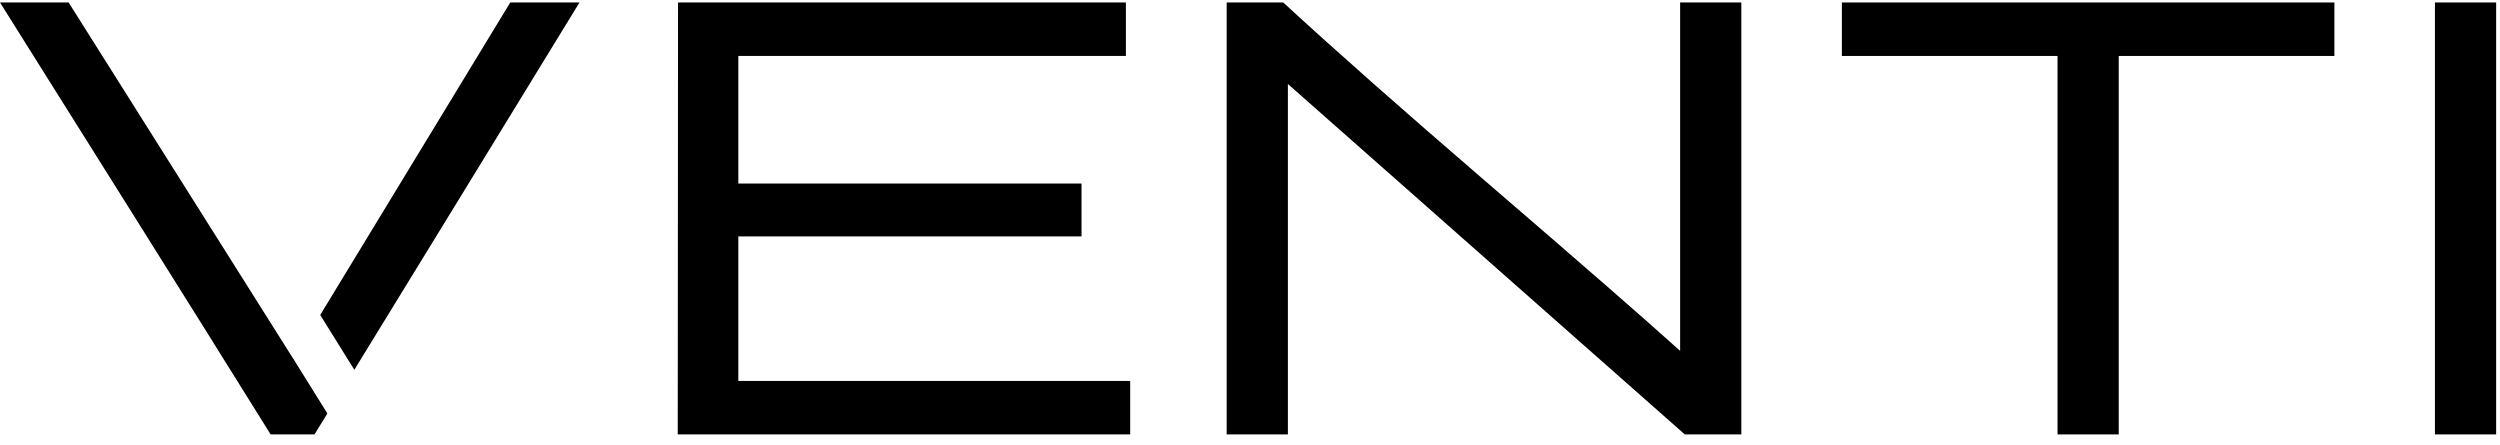
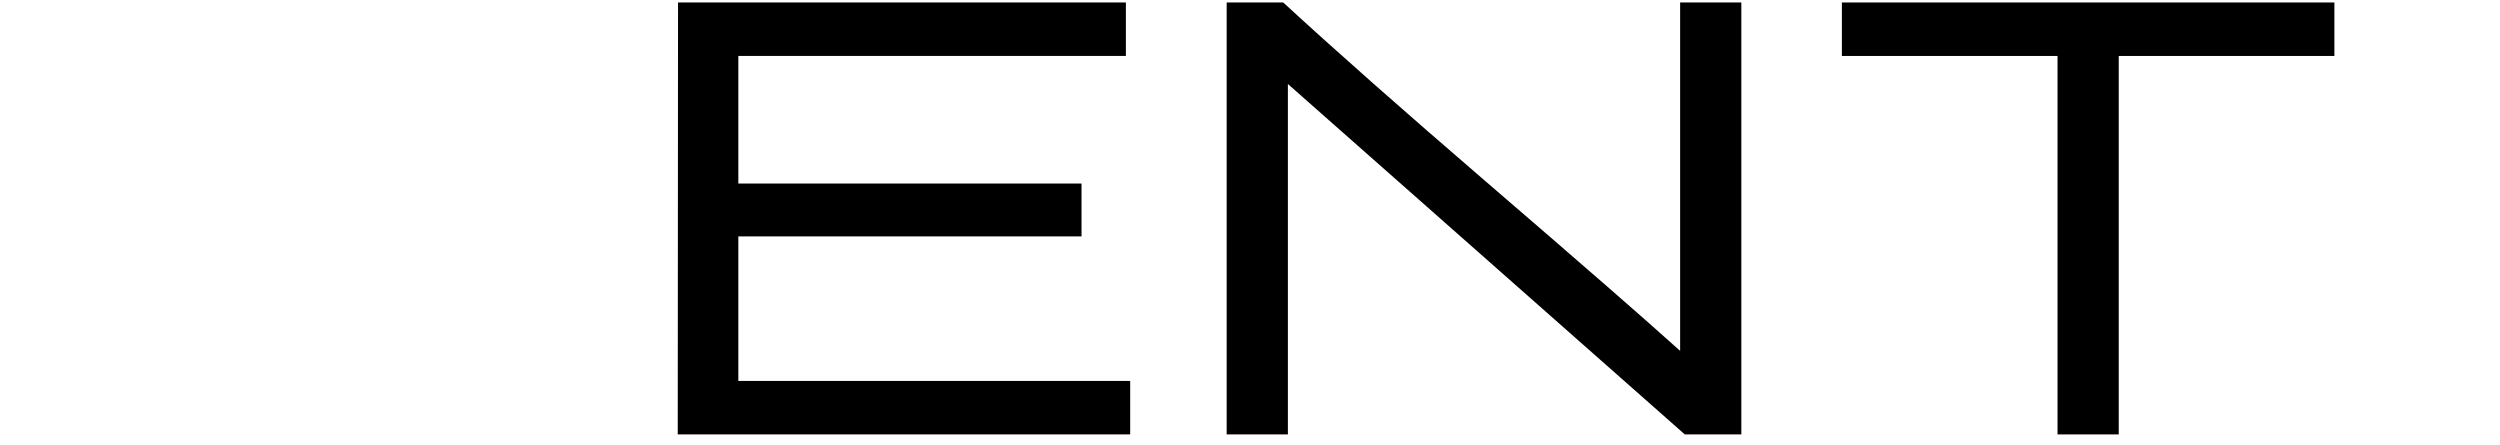
<svg xmlns="http://www.w3.org/2000/svg" viewBox="0 0 174 31" version="1.1">
  <g id="Branding-/-Visual-Language" stroke="none" stroke-width="1" fill="none" fill-rule="evenodd">
    <g id="Branding" transform="translate(-630, -224)">
      <g id="Logo/white" transform="translate(630, 224)">
        <g id="Logo_VENTI_black">
-           <polygon id="Fill-1" fill="#000000" points="169.471 0.173 169.471 29.986 169.471 30.235 173.732 30.235 173.732 0.173" />
          <polygon id="Fill-2" fill="#000000" points="128.195 0.173 128.195 3.895 143.204 3.895 143.204 30.235 147.464 30.235 147.464 3.895 162.474 3.895 162.474 0.173" />
          <path d="M117.193,30.174 L89.637,5.846 L89.637,30.234 L85.376,30.234 L85.376,0.173 L89.312,0.173 L89.384,0.238 C91.078,1.799 93.142,3.657 95.577,5.809 C97.871,7.836 100.493,10.121 103.444,12.66 C106.736,15.494 109.546,17.921 111.868,19.946 C113.96,21.77 115.652,23.261 116.937,24.42 L116.937,0.173 L121.197,0.173 L121.197,30.234 L117.262,30.234 L117.193,30.174 Z" id="Fill-3" fill="#000000" />
          <polygon id="Fill-5" fill="#000000" points="47.171 29.987 47.191 0.172 78.362 0.172 78.362 3.894 51.388 3.894 51.388 12.776 75.274 12.776 75.274 16.454 51.388 16.454 51.388 26.513 78.661 26.513 78.661 30.234 47.17 30.234" />
-           <path d="M22.287,21.922 L35.514,0.173 L40.333,0.173 C35.108,8.692 29.898,17.225 24.661,25.737 L22.287,21.922 Z M21.755,30.234 L18.835,30.234 C12.589,20.196 6.281,10.19 6.78412236e-05,0.173 L4.777,0.173 L20.422,24.988 L20.424,24.985 L22.786,28.781 L21.889,30.234 L21.755,30.234 Z" id="Fill-7" fill="#000000" />
          <g id="Group-9" transform="translate(0, 0.137)" />
        </g>
      </g>
    </g>
  </g>
</svg>